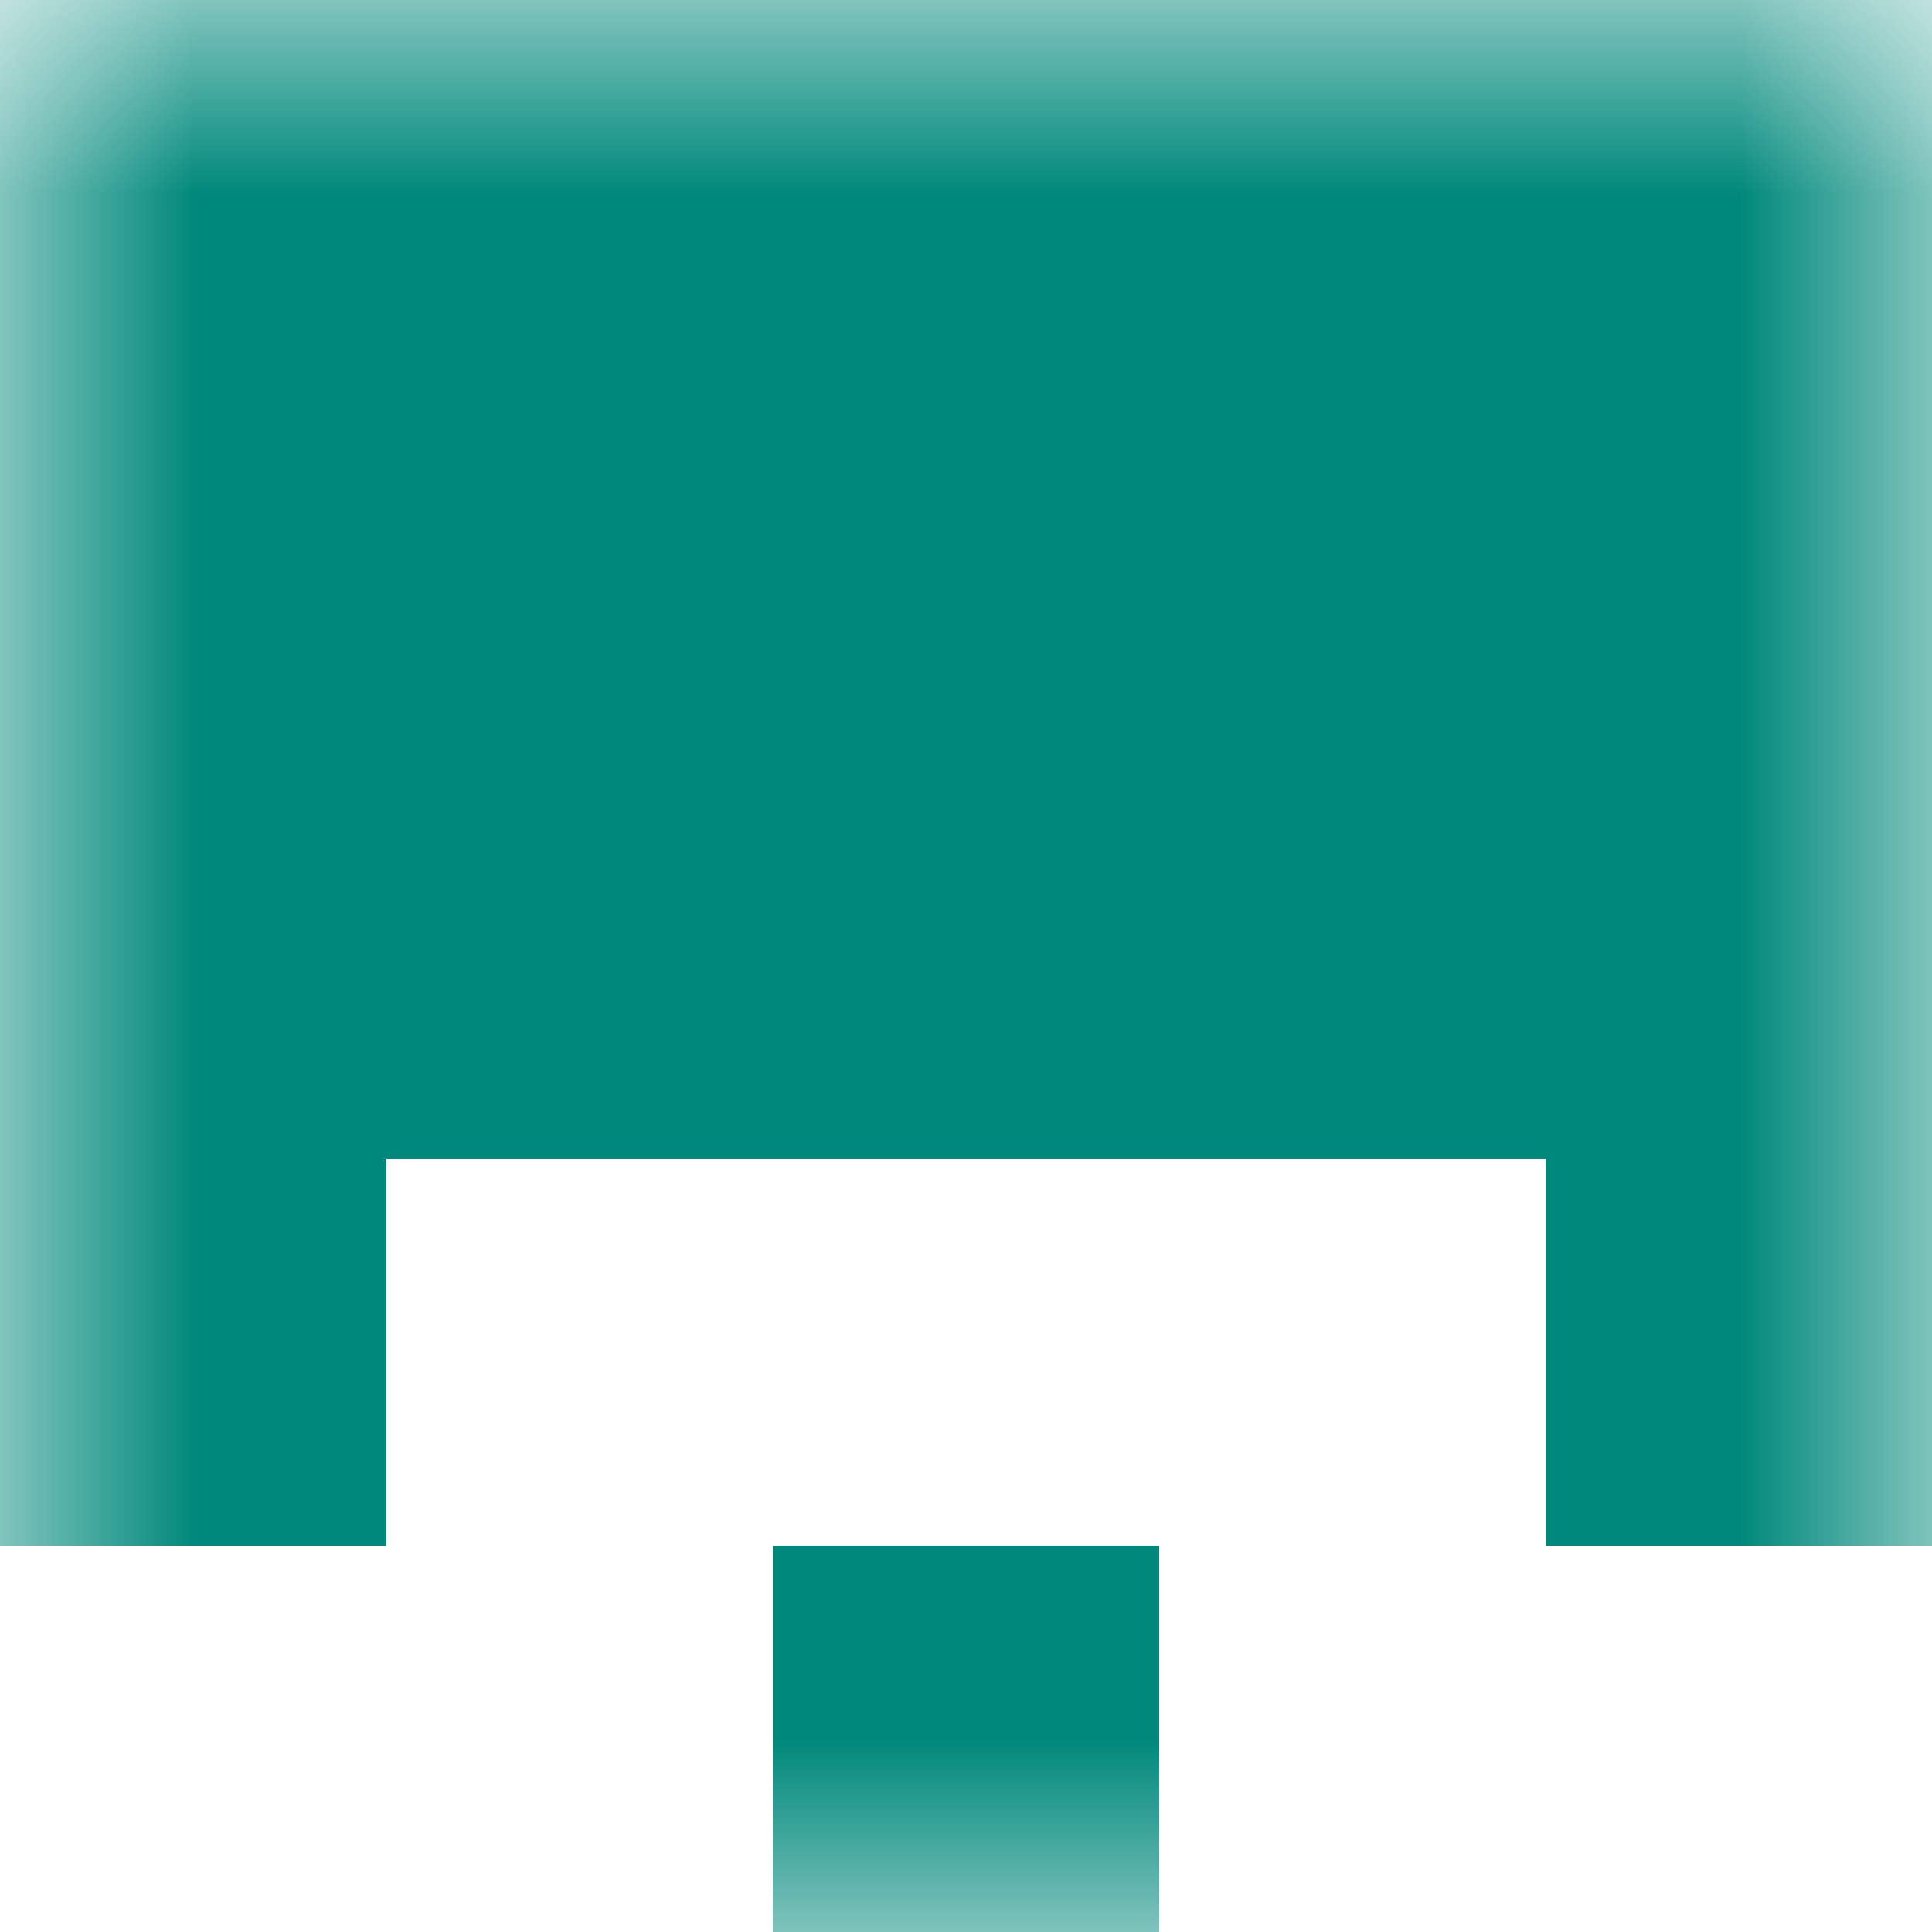
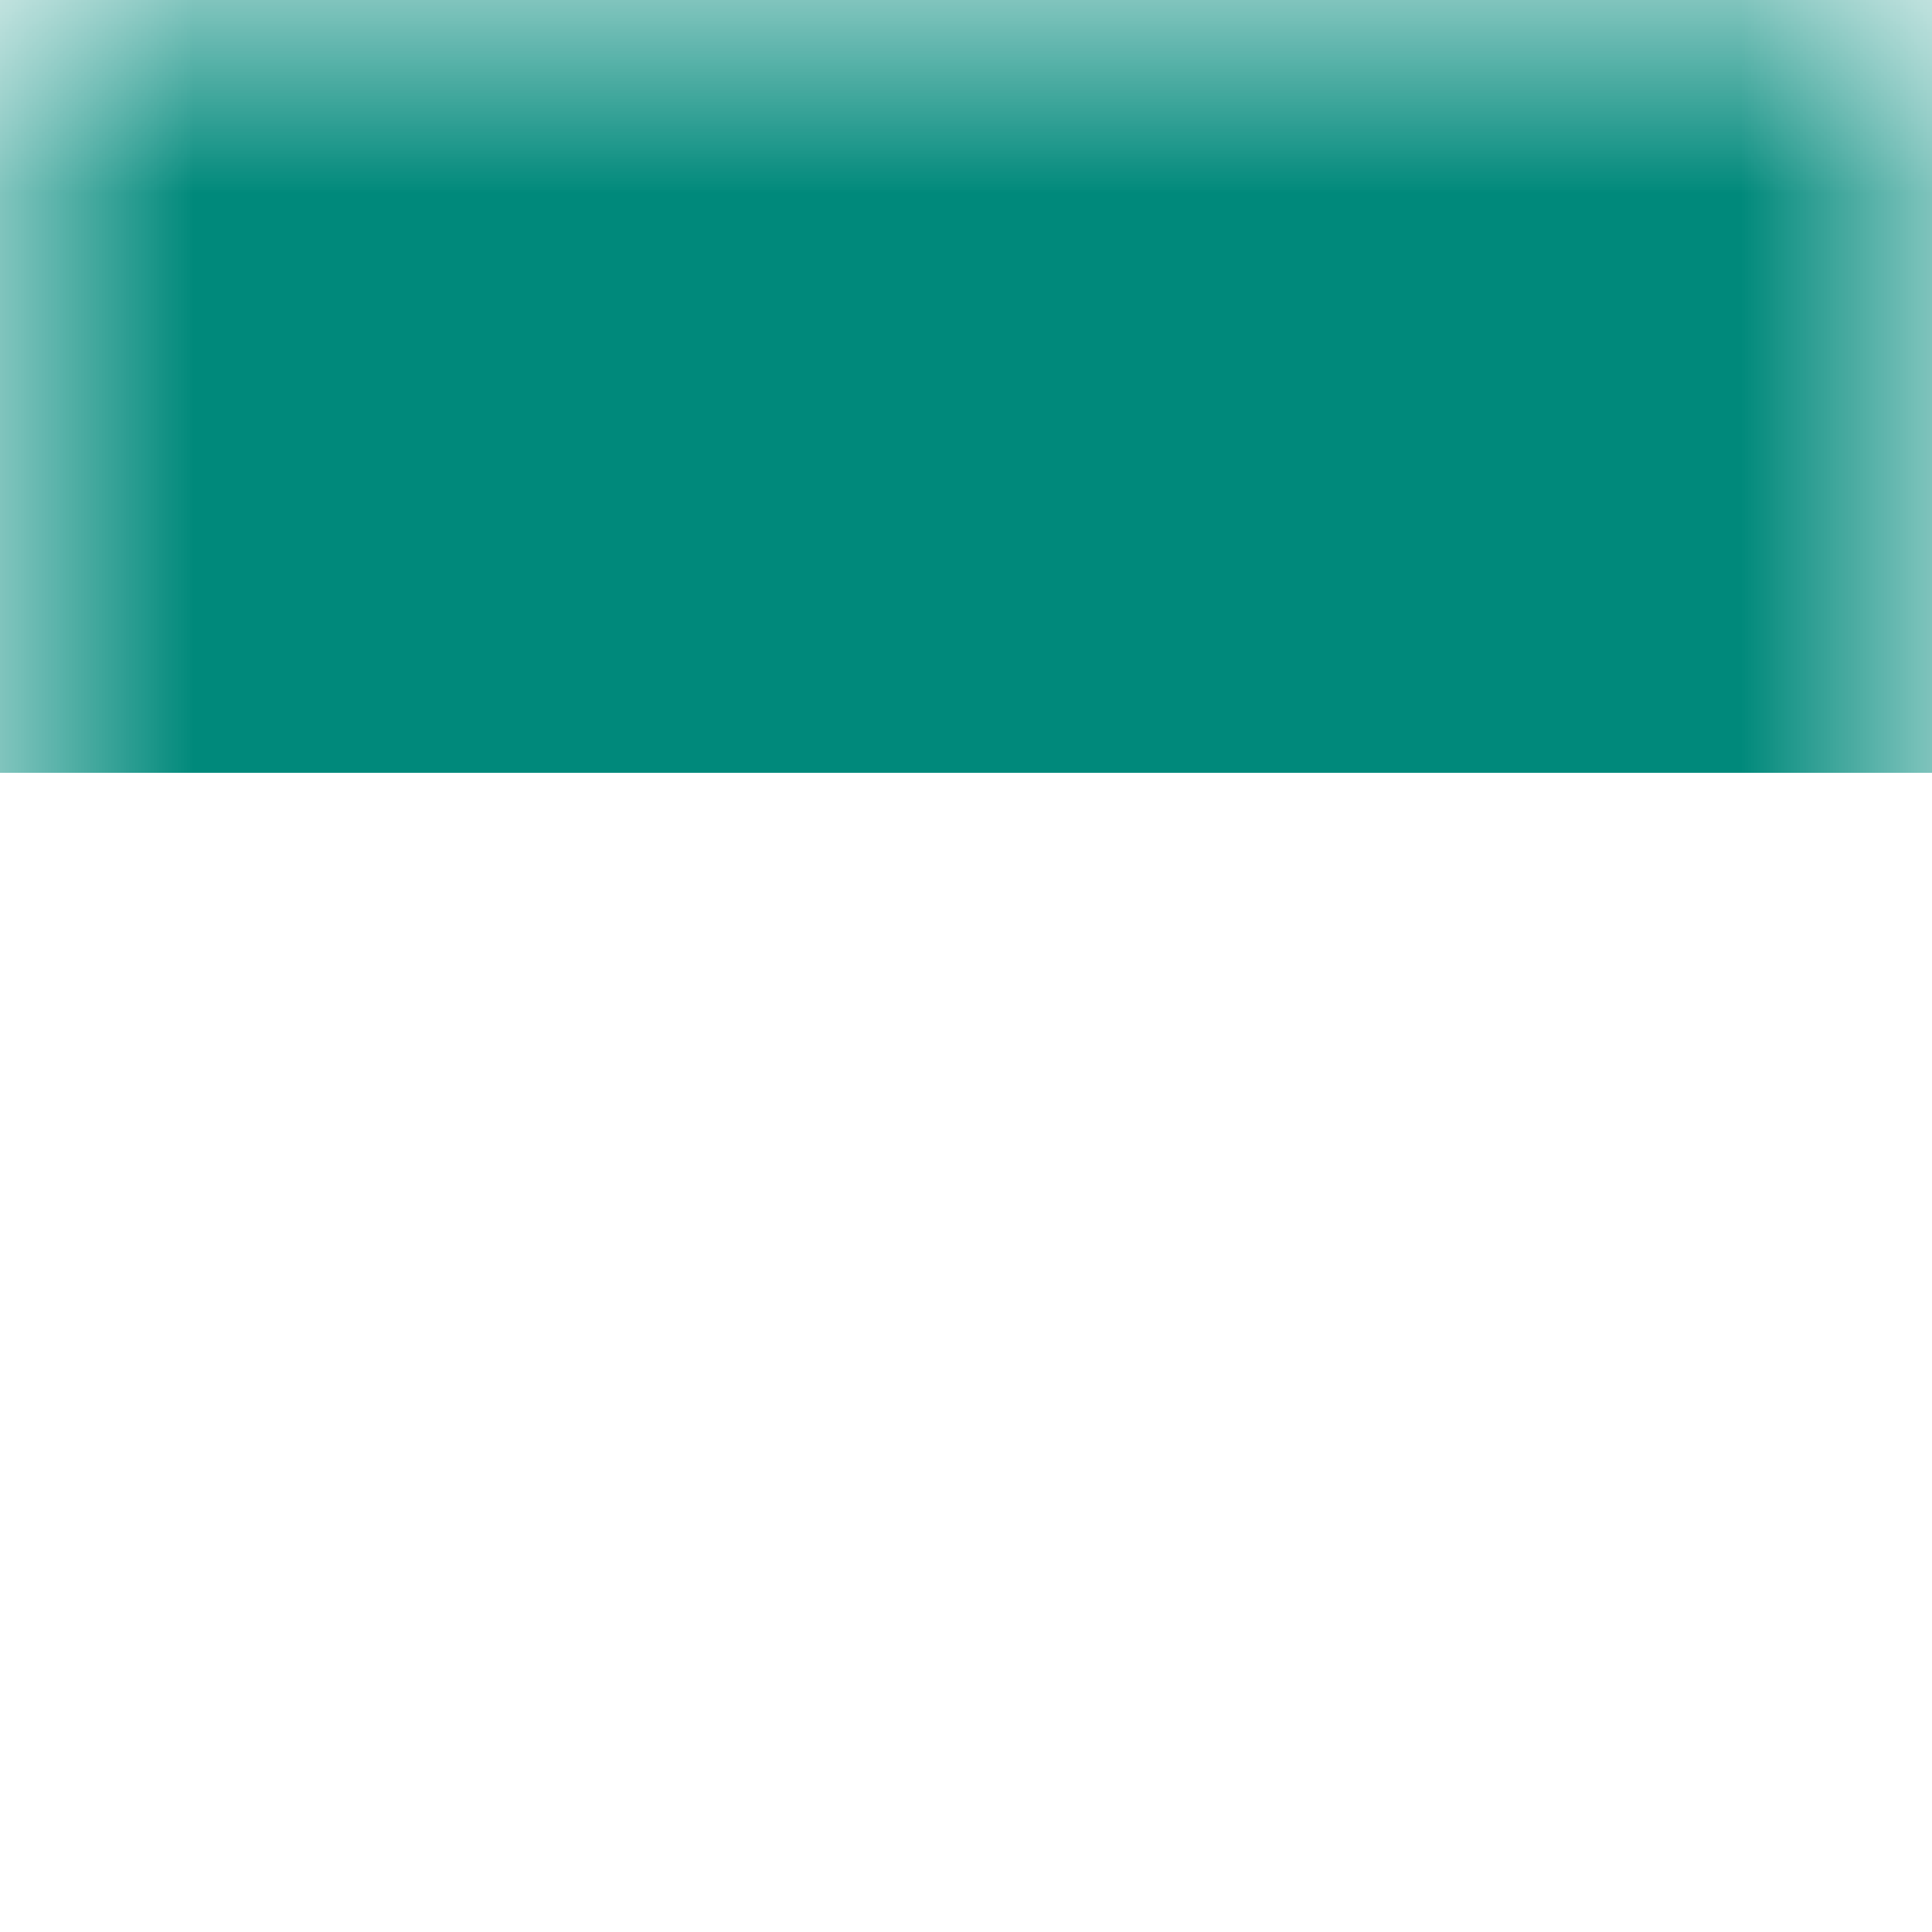
<svg xmlns="http://www.w3.org/2000/svg" viewBox="0 0 5 5" fill="none" shape-rendering="crispEdges">
  <mask id="viewboxMask">
    <rect width="5" height="5" rx="0" ry="0" x="0" y="0" fill="#fff" />
  </mask>
  <g mask="url(#viewboxMask)">
    <path fill="#00897b" d="M0 0h5v1H0z" />
    <path fill="#00897b" d="M0 1h5v1H0z" />
-     <path fill="#00897b" d="M0 2h5v1H0z" />
-     <path d="M1 3H0v1h1V3ZM5 3H4v1h1V3Z" fill="#00897b" />
-     <path fill="#00897b" d="M2 4h1v1H2z" />
  </g>
</svg>